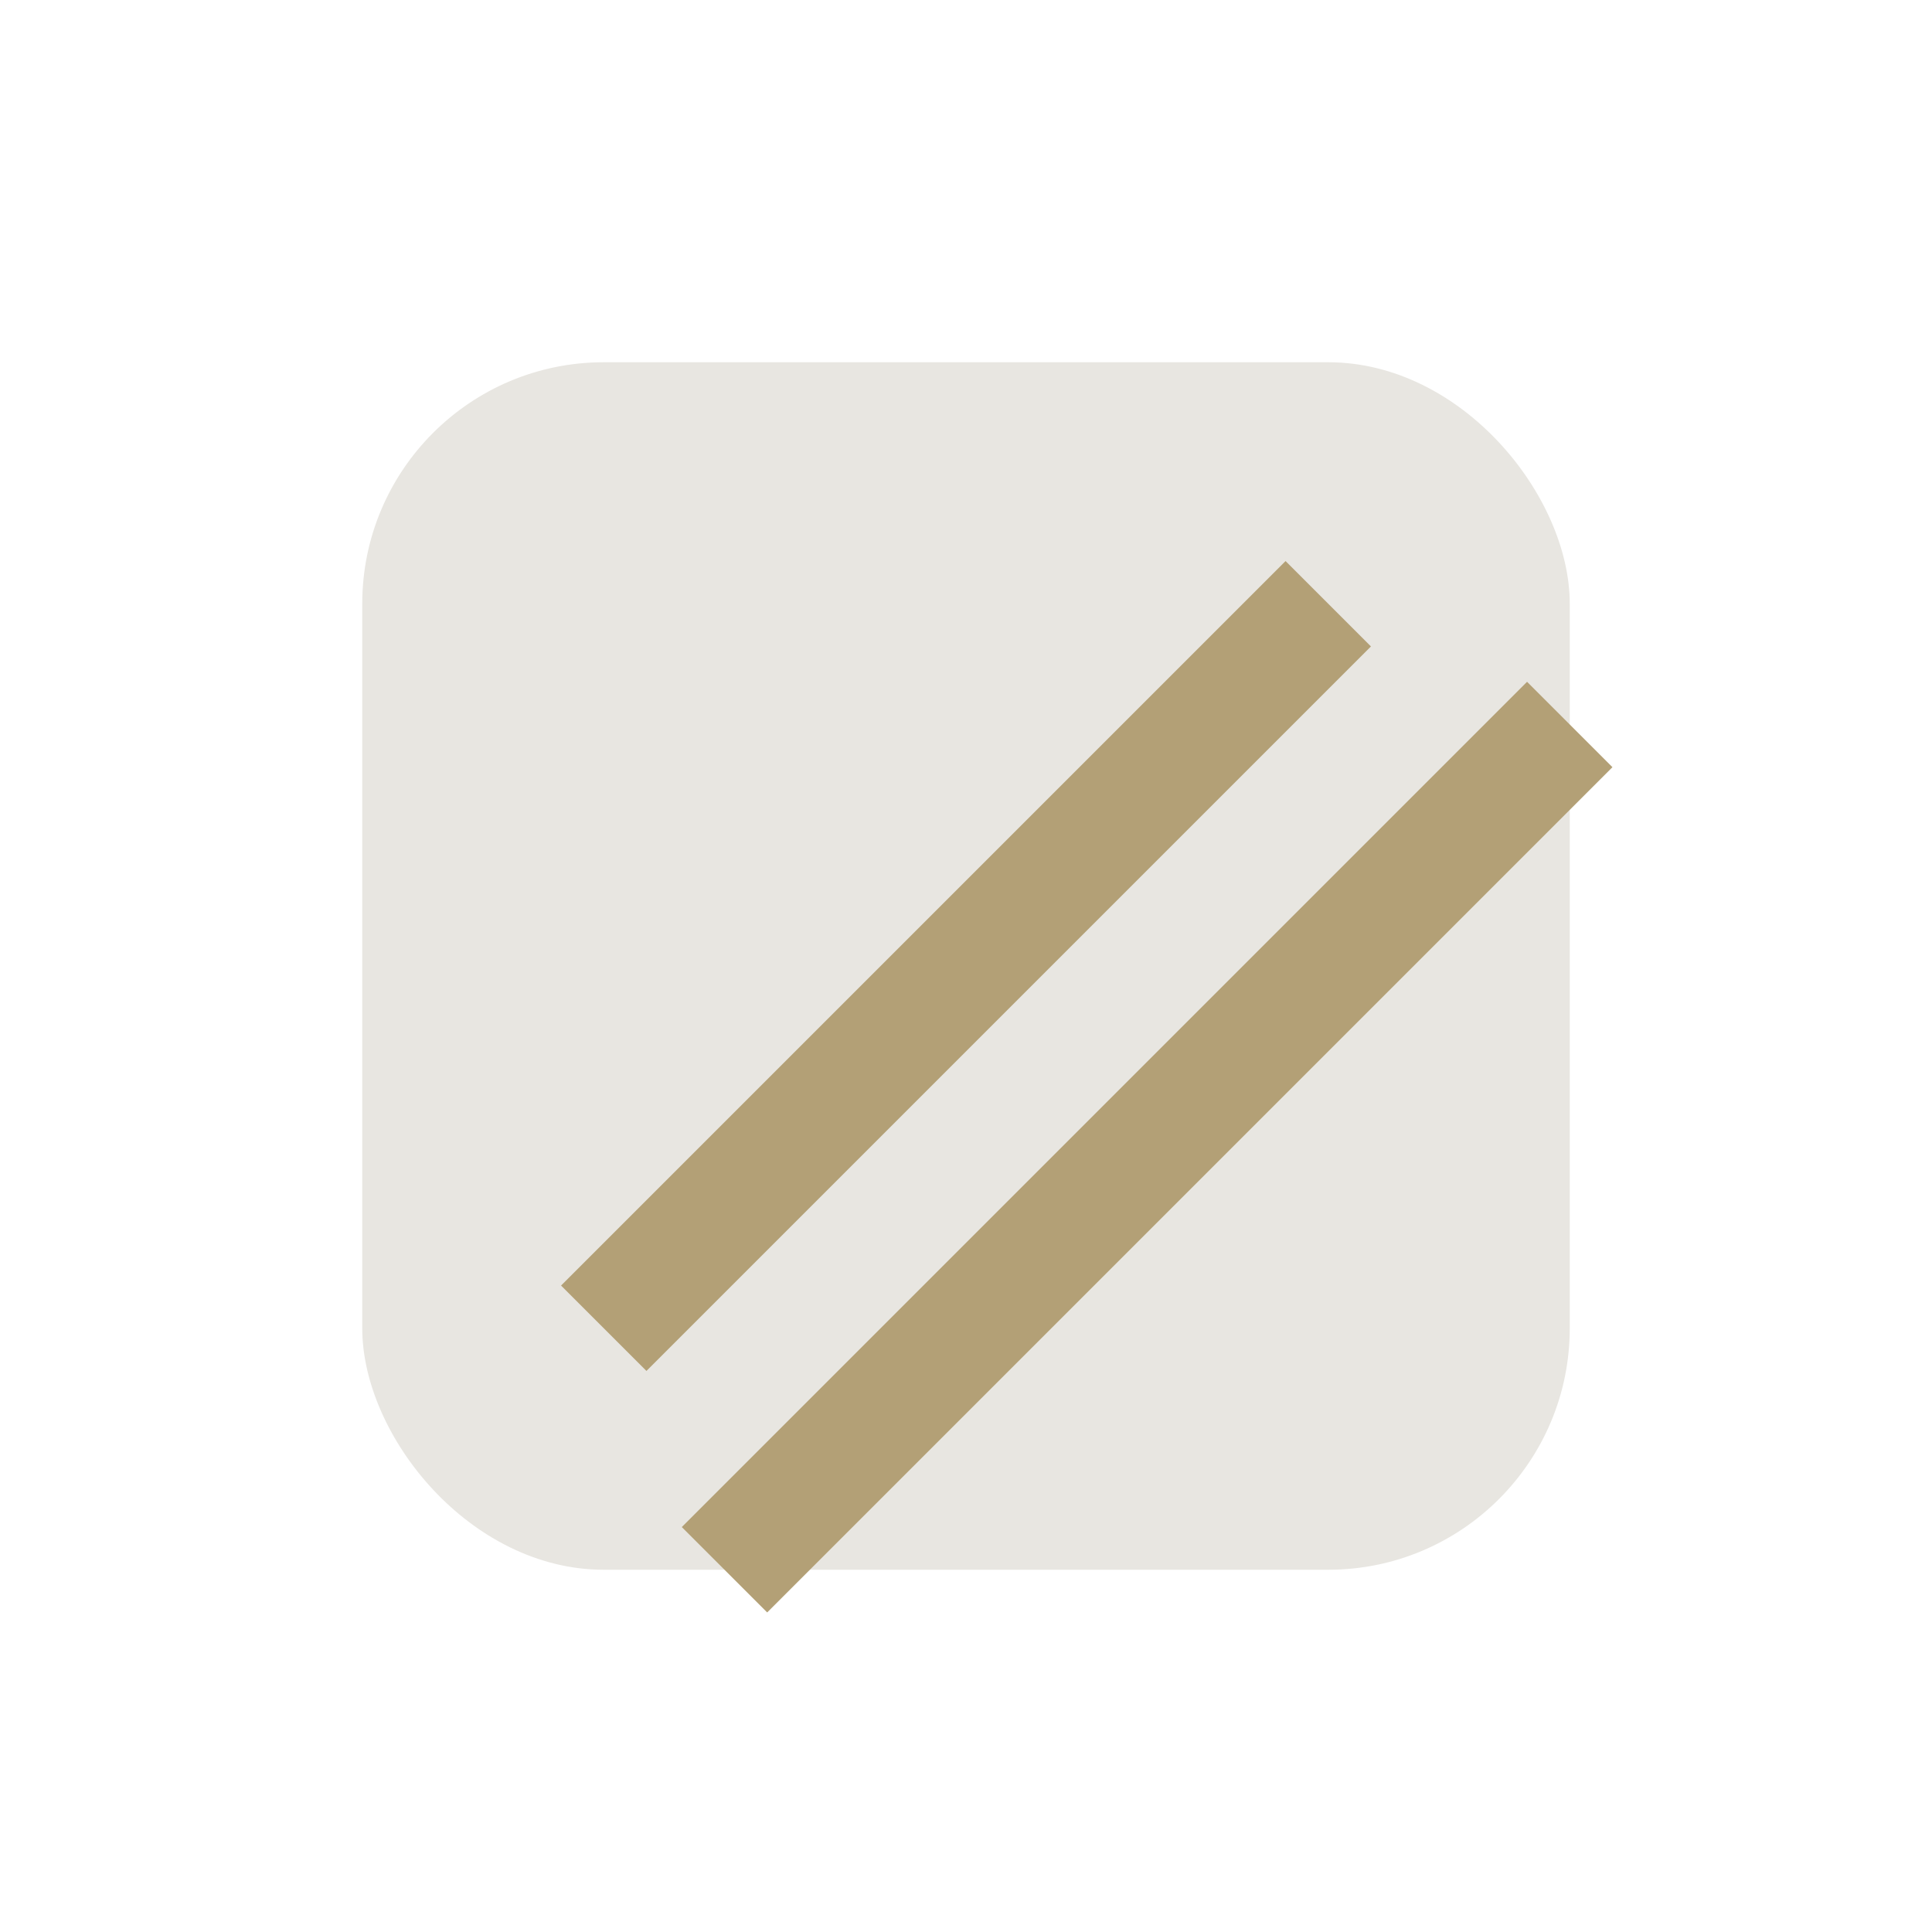
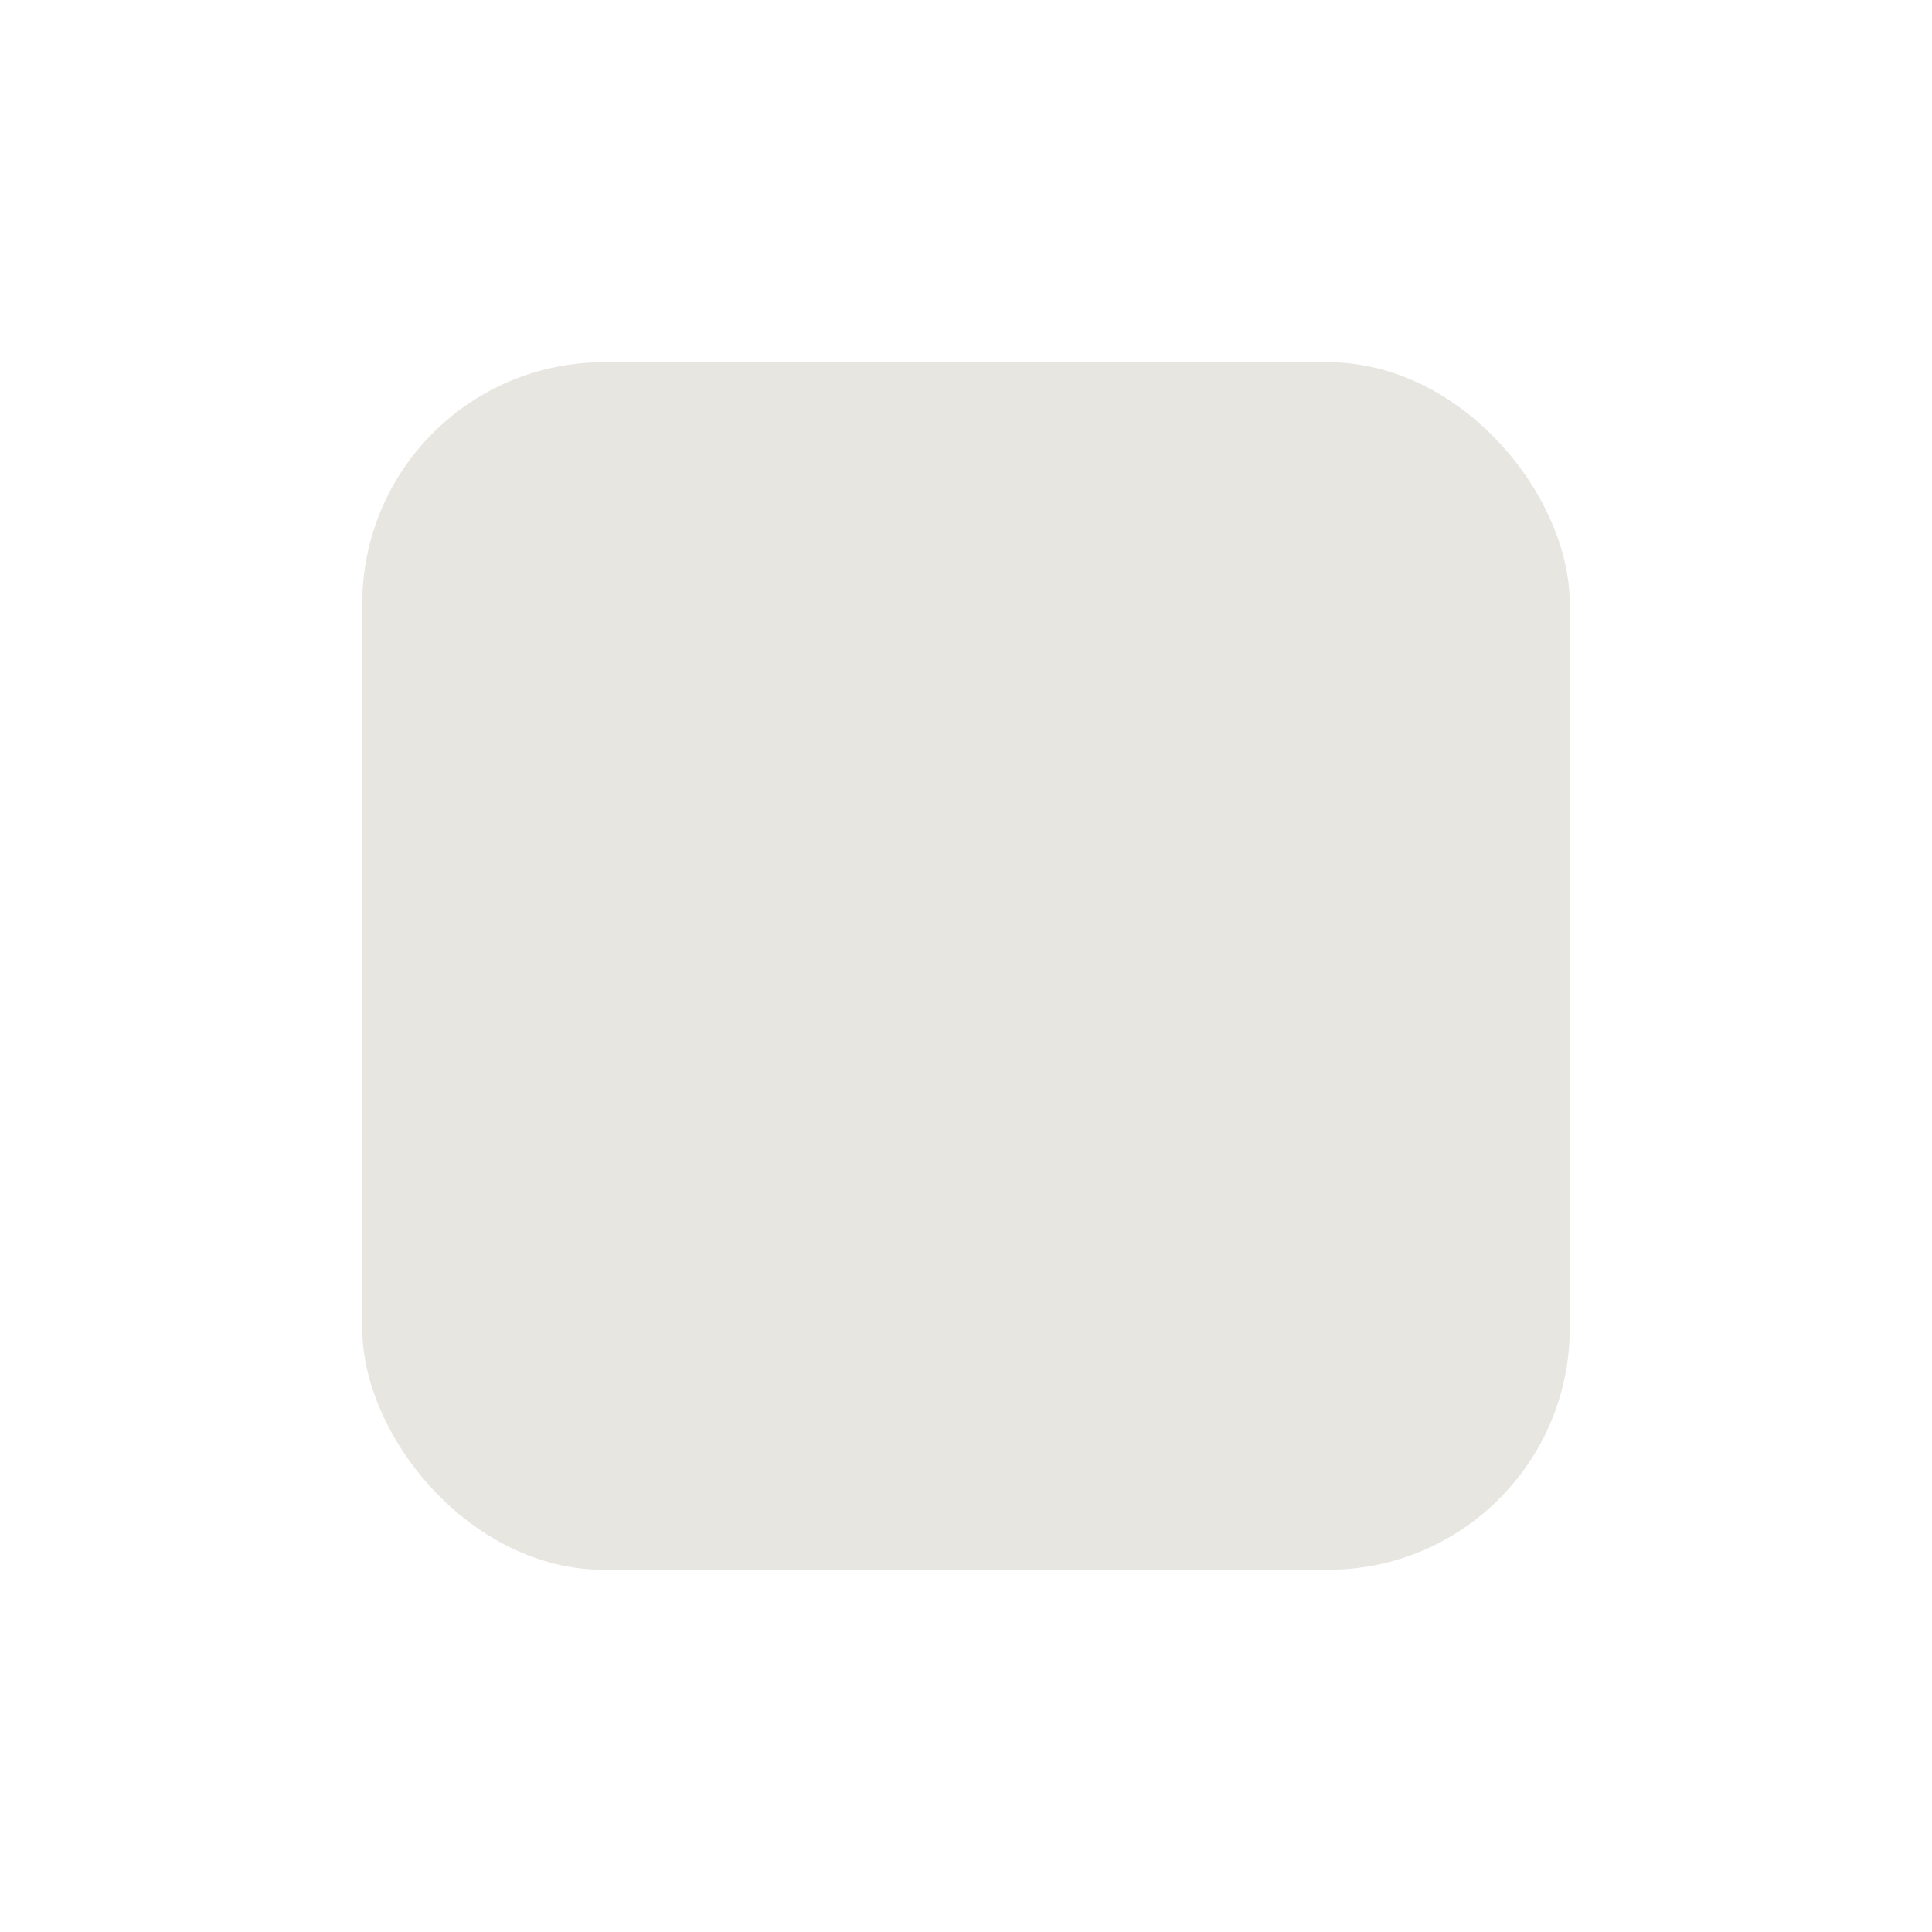
<svg xmlns="http://www.w3.org/2000/svg" width="32" height="32" viewBox="0 0 32 32">
  <rect x="6" y="6" width="20" height="20" rx="4" fill="#E8E6E1" />
-   <path d="M10 22l12-12M12 26l14-14" stroke="#B3A076" stroke-width="2" />
</svg>